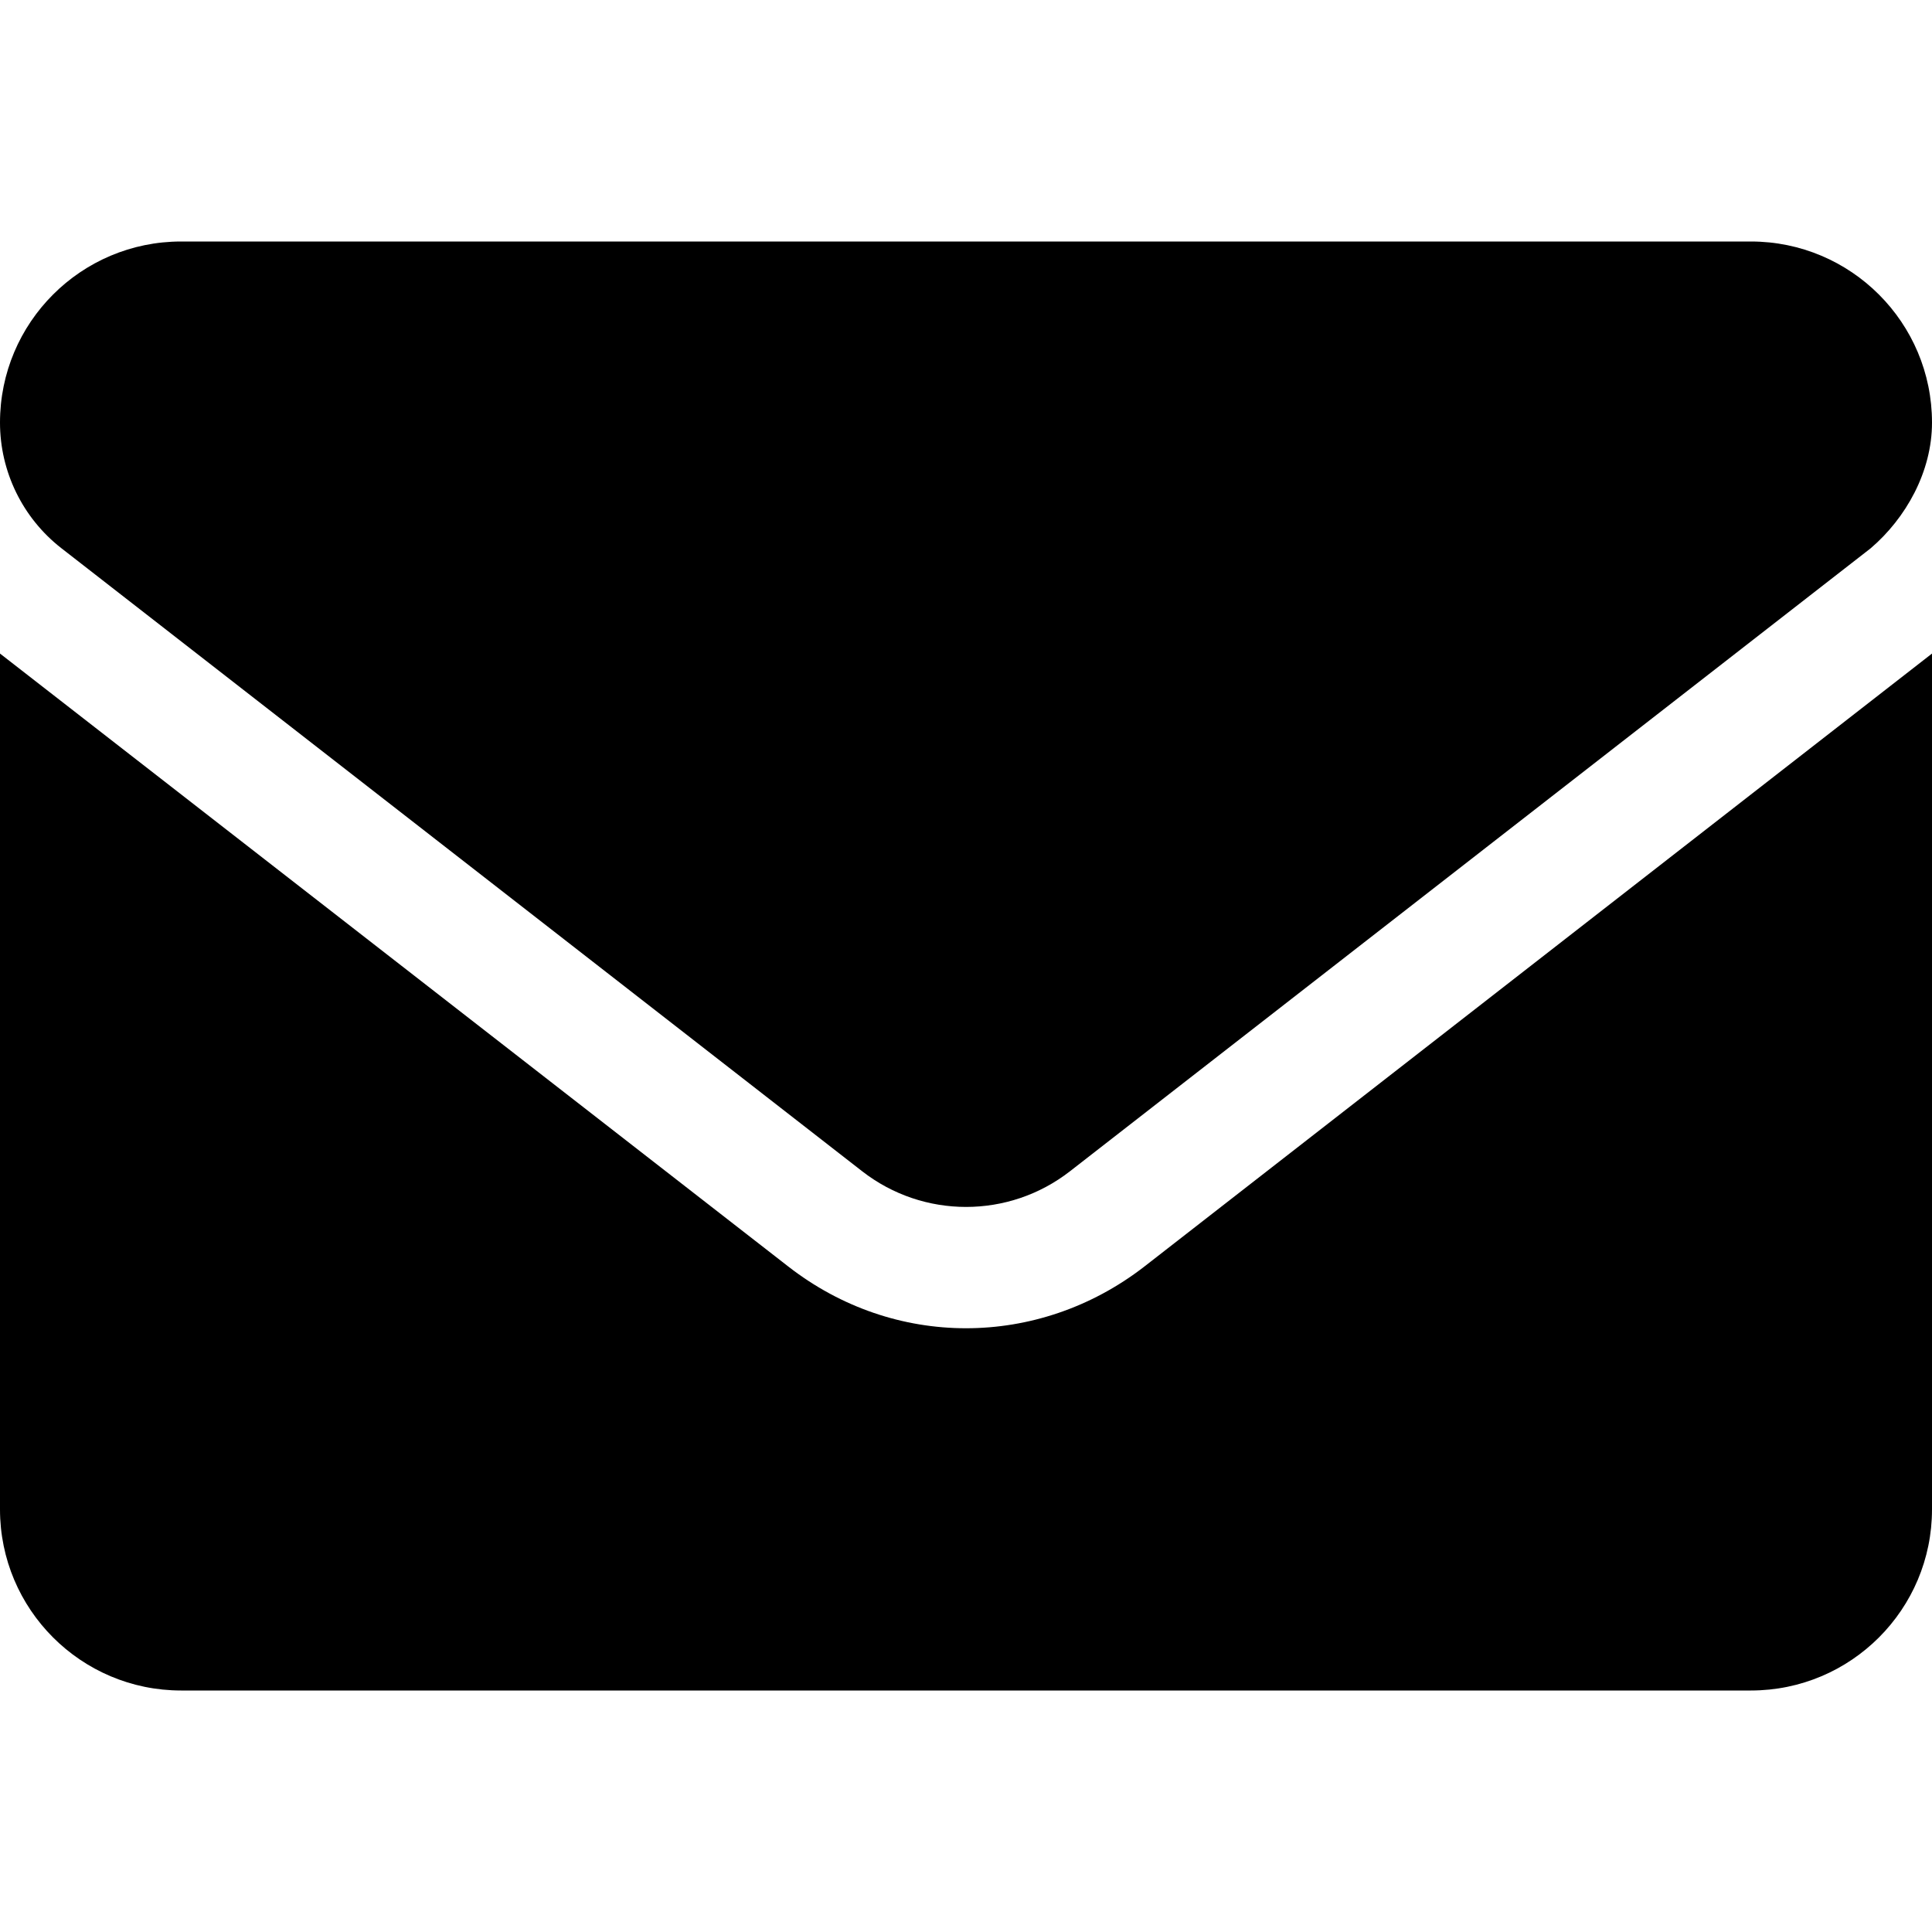
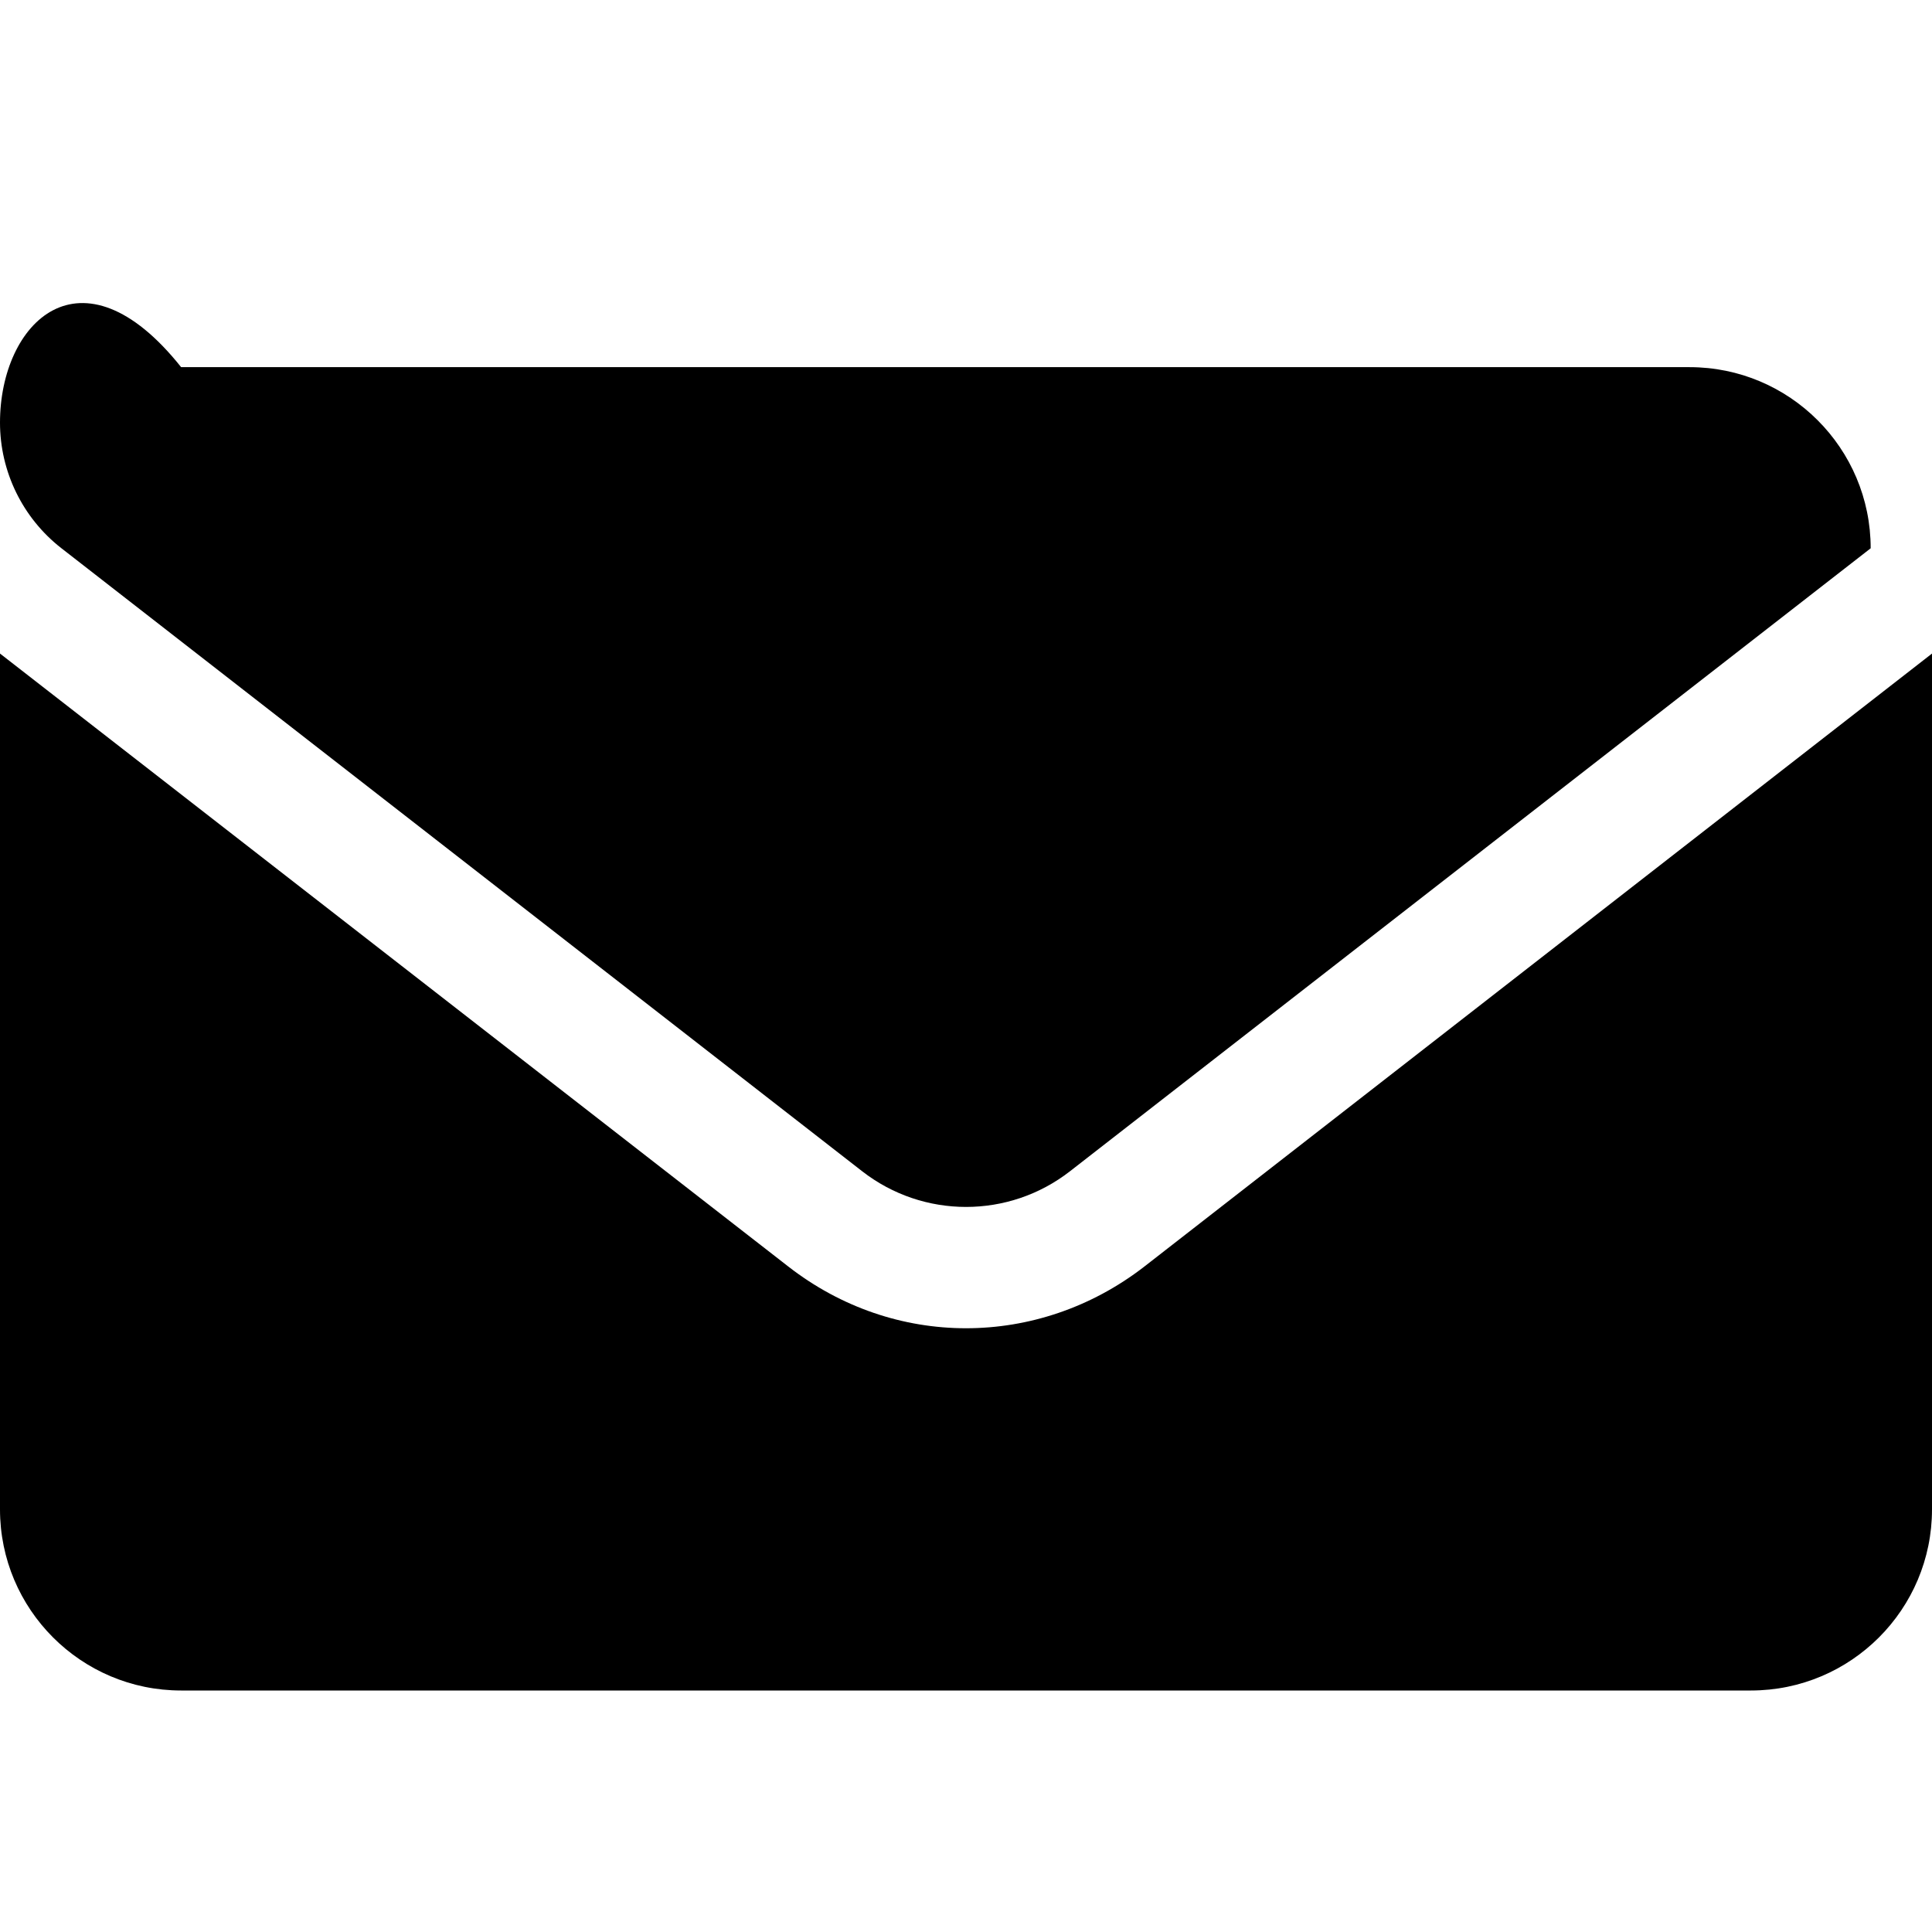
<svg xmlns="http://www.w3.org/2000/svg" fill="currentColor" viewBox="0 0 512 512">
-   <path d="M256 352c-16.53 0-33.06-5.422-47.16-16.41L0 173.2V400c0 26.5 21.49 48 48 48h416c26.51 0 48-21.49 48-48V173.2L303.2 335.7C289.1 346.6 272.5 352 256 352zM16.29 145.3l212.2 165.1c16.19 12.6 38.87 12.6 55.06 0l212.2-165.1C505.1 137.3 512 125 512 112c0-26.51-21.5-48-48-48H48C21.49 64 0 85.49 0 112c0 13 6.01 25.3 16.29 33.3z" />
+   <path d="M256 352c-16.53 0-33.06-5.422-47.16-16.41L0 173.2V400c0 26.5 21.49 48 48 48h416c26.51 0 48-21.49 48-48V173.2L303.2 335.7C289.1 346.6 272.5 352 256 352zM16.29 145.3l212.2 165.1c16.19 12.6 38.87 12.6 55.06 0l212.2-165.1c0-26.51-21.5-48-48-48H48C21.49 64 0 85.49 0 112c0 13 6.01 25.3 16.29 33.3z" />
</svg>